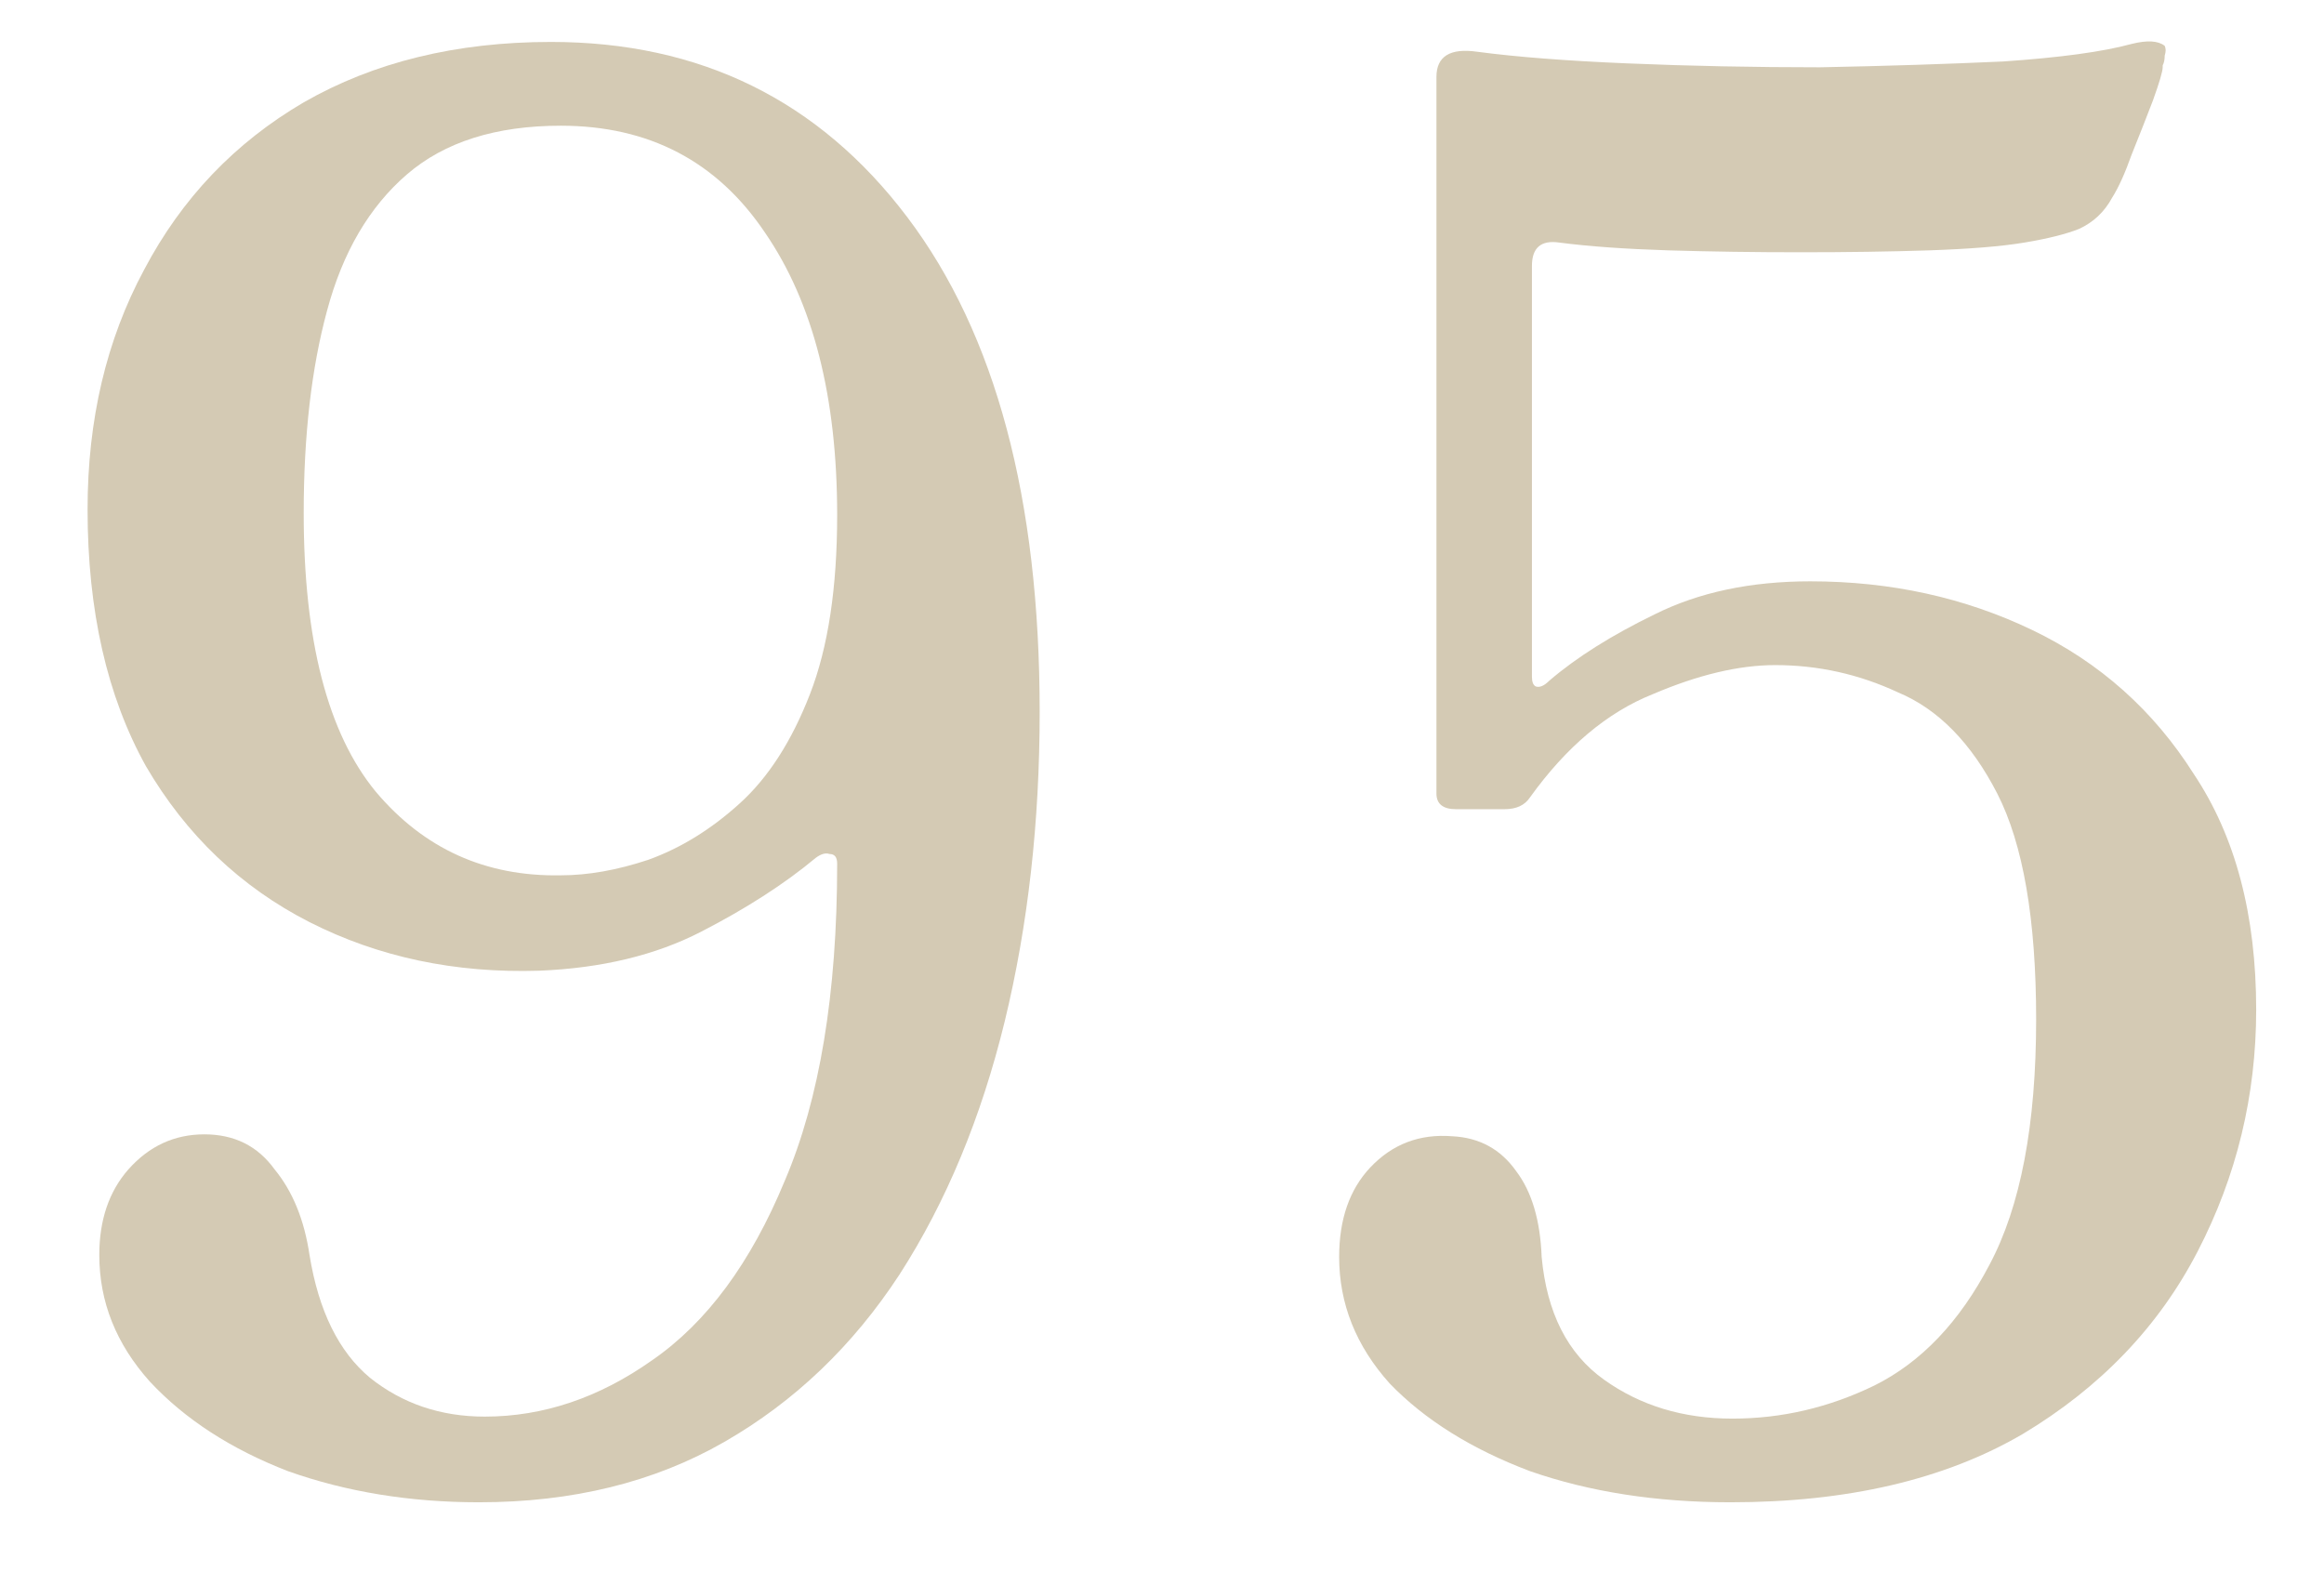
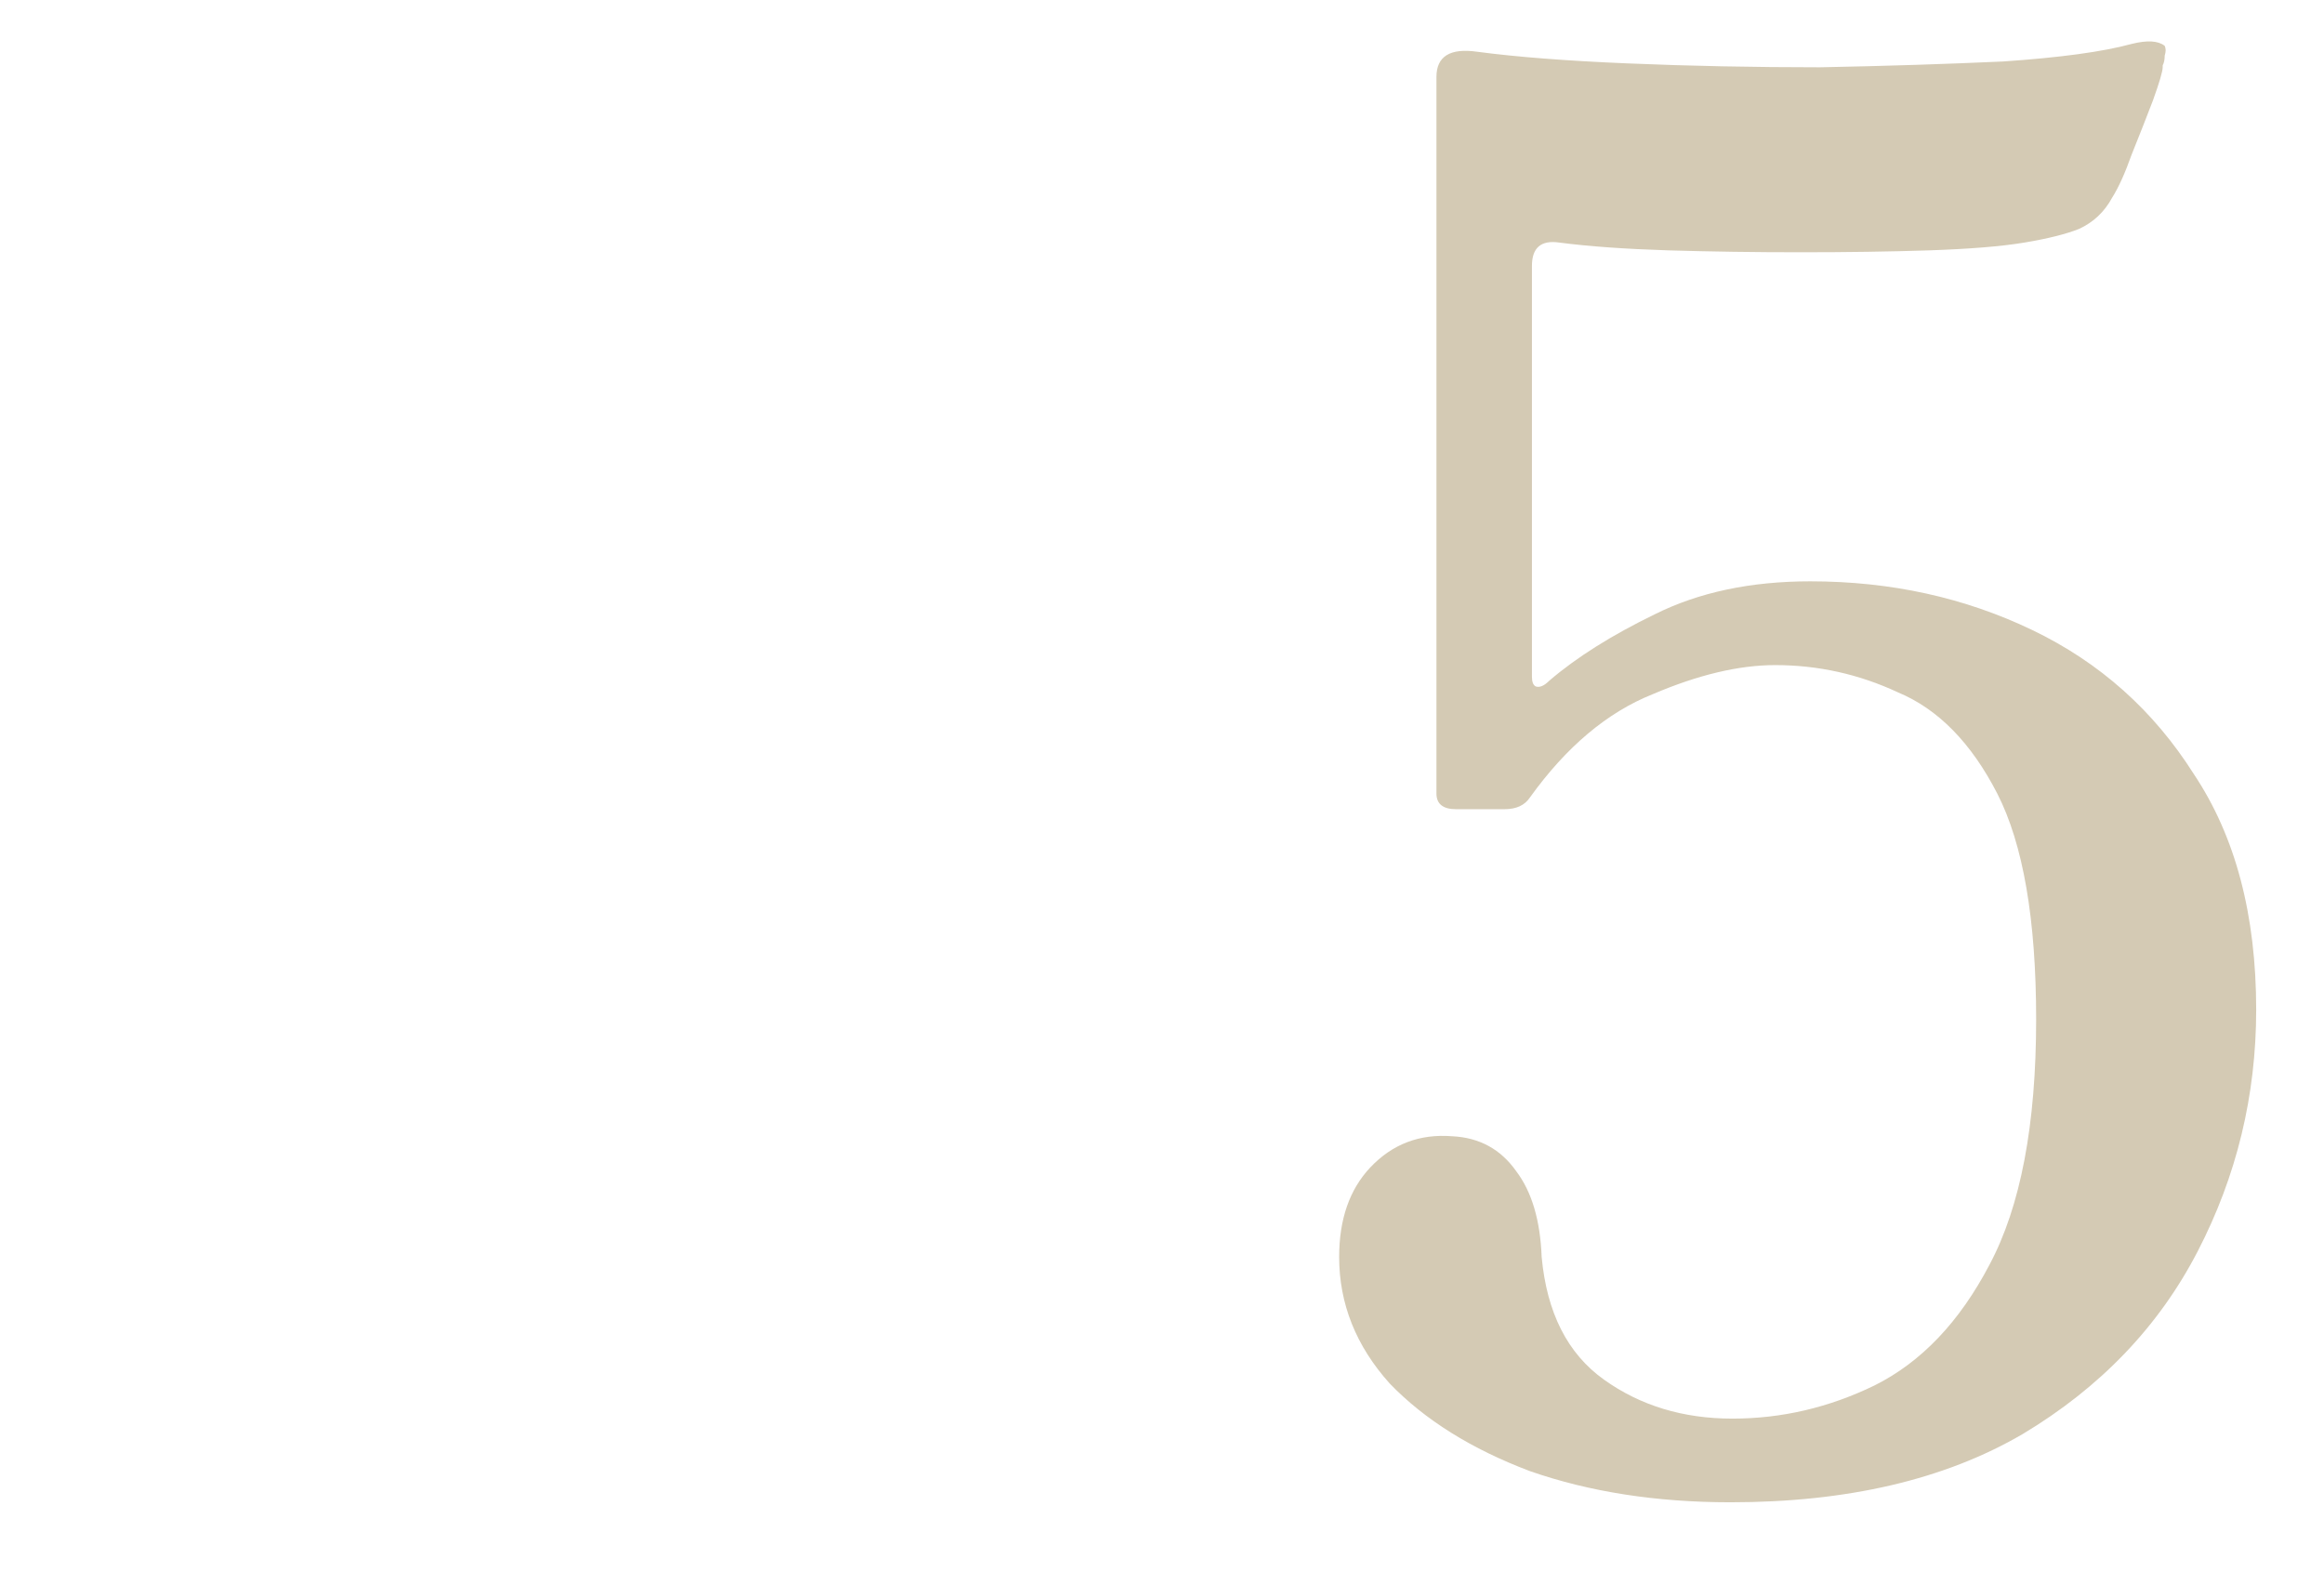
<svg xmlns="http://www.w3.org/2000/svg" width="22" height="15" viewBox="0 0 22 15" fill="none">
  <path d="M16.382 14.221C15.681 14.221 15.048 14.123 14.483 13.926C13.93 13.717 13.488 13.441 13.156 13.097C12.836 12.741 12.677 12.341 12.677 11.899C12.677 11.543 12.775 11.26 12.972 11.051C13.181 10.83 13.439 10.732 13.746 10.756C14.004 10.768 14.207 10.879 14.354 11.088C14.502 11.284 14.581 11.555 14.594 11.899C14.643 12.427 14.839 12.814 15.184 13.06C15.528 13.306 15.933 13.429 16.4 13.429C16.867 13.429 17.315 13.324 17.745 13.115C18.188 12.894 18.55 12.513 18.833 11.973C19.128 11.42 19.275 10.646 19.275 9.65C19.275 8.704 19.152 7.991 18.907 7.512C18.661 7.033 18.348 6.713 17.967 6.554C17.598 6.382 17.211 6.296 16.805 6.296C16.461 6.296 16.074 6.388 15.644 6.572C15.214 6.744 14.827 7.07 14.483 7.549C14.434 7.623 14.354 7.66 14.243 7.66H13.783C13.66 7.66 13.598 7.61 13.598 7.512V0.729C13.598 0.533 13.727 0.453 13.985 0.49C14.354 0.539 14.827 0.576 15.405 0.6C15.995 0.625 16.603 0.637 17.229 0.637C17.856 0.625 18.434 0.606 18.962 0.582C19.503 0.545 19.908 0.49 20.178 0.416C20.326 0.379 20.43 0.385 20.492 0.434C20.504 0.459 20.504 0.49 20.492 0.526C20.492 0.563 20.486 0.594 20.473 0.619C20.473 0.631 20.473 0.637 20.473 0.637C20.473 0.674 20.443 0.778 20.381 0.95C20.32 1.11 20.252 1.282 20.178 1.466C20.117 1.638 20.056 1.774 19.994 1.872C19.921 2.007 19.816 2.105 19.681 2.167C19.558 2.216 19.386 2.259 19.165 2.296C18.944 2.333 18.642 2.357 18.262 2.37C17.893 2.382 17.488 2.388 17.045 2.388C16.615 2.388 16.197 2.382 15.792 2.37C15.386 2.357 15.042 2.333 14.76 2.296C14.588 2.271 14.502 2.345 14.502 2.517V6.406C14.502 6.455 14.514 6.486 14.538 6.498C14.575 6.511 14.618 6.492 14.667 6.443C14.925 6.222 15.257 6.013 15.663 5.816C16.081 5.607 16.572 5.503 17.137 5.503C17.899 5.503 18.599 5.657 19.238 5.964C19.878 6.271 20.387 6.726 20.768 7.328C21.162 7.918 21.358 8.661 21.358 9.558C21.358 10.369 21.174 11.131 20.805 11.844C20.437 12.556 19.884 13.134 19.146 13.576C18.409 14.006 17.488 14.221 16.382 14.221Z" fill="#D4CAB4" />
-   <path d="M4.534 14.221C3.883 14.221 3.281 14.123 2.728 13.927C2.187 13.718 1.751 13.435 1.419 13.079C1.099 12.722 0.94 12.323 0.94 11.88C0.94 11.549 1.032 11.278 1.216 11.069C1.413 10.848 1.652 10.738 1.935 10.738C2.218 10.738 2.439 10.848 2.599 11.069C2.771 11.278 2.881 11.549 2.93 11.88C3.016 12.409 3.207 12.796 3.502 13.042C3.809 13.287 4.171 13.41 4.589 13.41C5.142 13.41 5.671 13.232 6.174 12.876C6.69 12.52 7.108 11.954 7.428 11.18C7.759 10.406 7.925 9.405 7.925 8.176C7.925 8.114 7.901 8.084 7.852 8.084C7.815 8.071 7.772 8.084 7.723 8.12C7.428 8.366 7.065 8.6 6.635 8.821C6.205 9.042 5.695 9.165 5.105 9.189C4.307 9.214 3.582 9.06 2.93 8.729C2.279 8.397 1.763 7.905 1.382 7.254C1.013 6.591 0.829 5.78 0.829 4.821C0.829 3.973 1.007 3.218 1.364 2.554C1.72 1.878 2.224 1.35 2.875 0.969C3.539 0.588 4.319 0.397 5.216 0.397C6.629 0.397 7.753 0.95 8.589 2.056C9.425 3.162 9.842 4.723 9.842 6.738C9.842 7.782 9.732 8.759 9.511 9.669C9.289 10.578 8.958 11.377 8.515 12.065C8.073 12.741 7.52 13.269 6.856 13.65C6.193 14.031 5.419 14.221 4.534 14.221ZM5.308 8.286C5.566 8.286 5.843 8.237 6.137 8.139C6.445 8.028 6.733 7.85 7.004 7.604C7.274 7.359 7.495 7.015 7.667 6.572C7.839 6.13 7.925 5.565 7.925 4.876C7.925 3.758 7.698 2.867 7.243 2.204C6.789 1.528 6.144 1.19 5.308 1.19C4.694 1.19 4.208 1.344 3.852 1.651C3.496 1.958 3.244 2.388 3.096 2.941C2.949 3.482 2.875 4.121 2.875 4.858C2.875 6.062 3.102 6.941 3.557 7.494C4.012 8.034 4.595 8.299 5.308 8.286Z" fill="#D4CAB4" />
</svg>